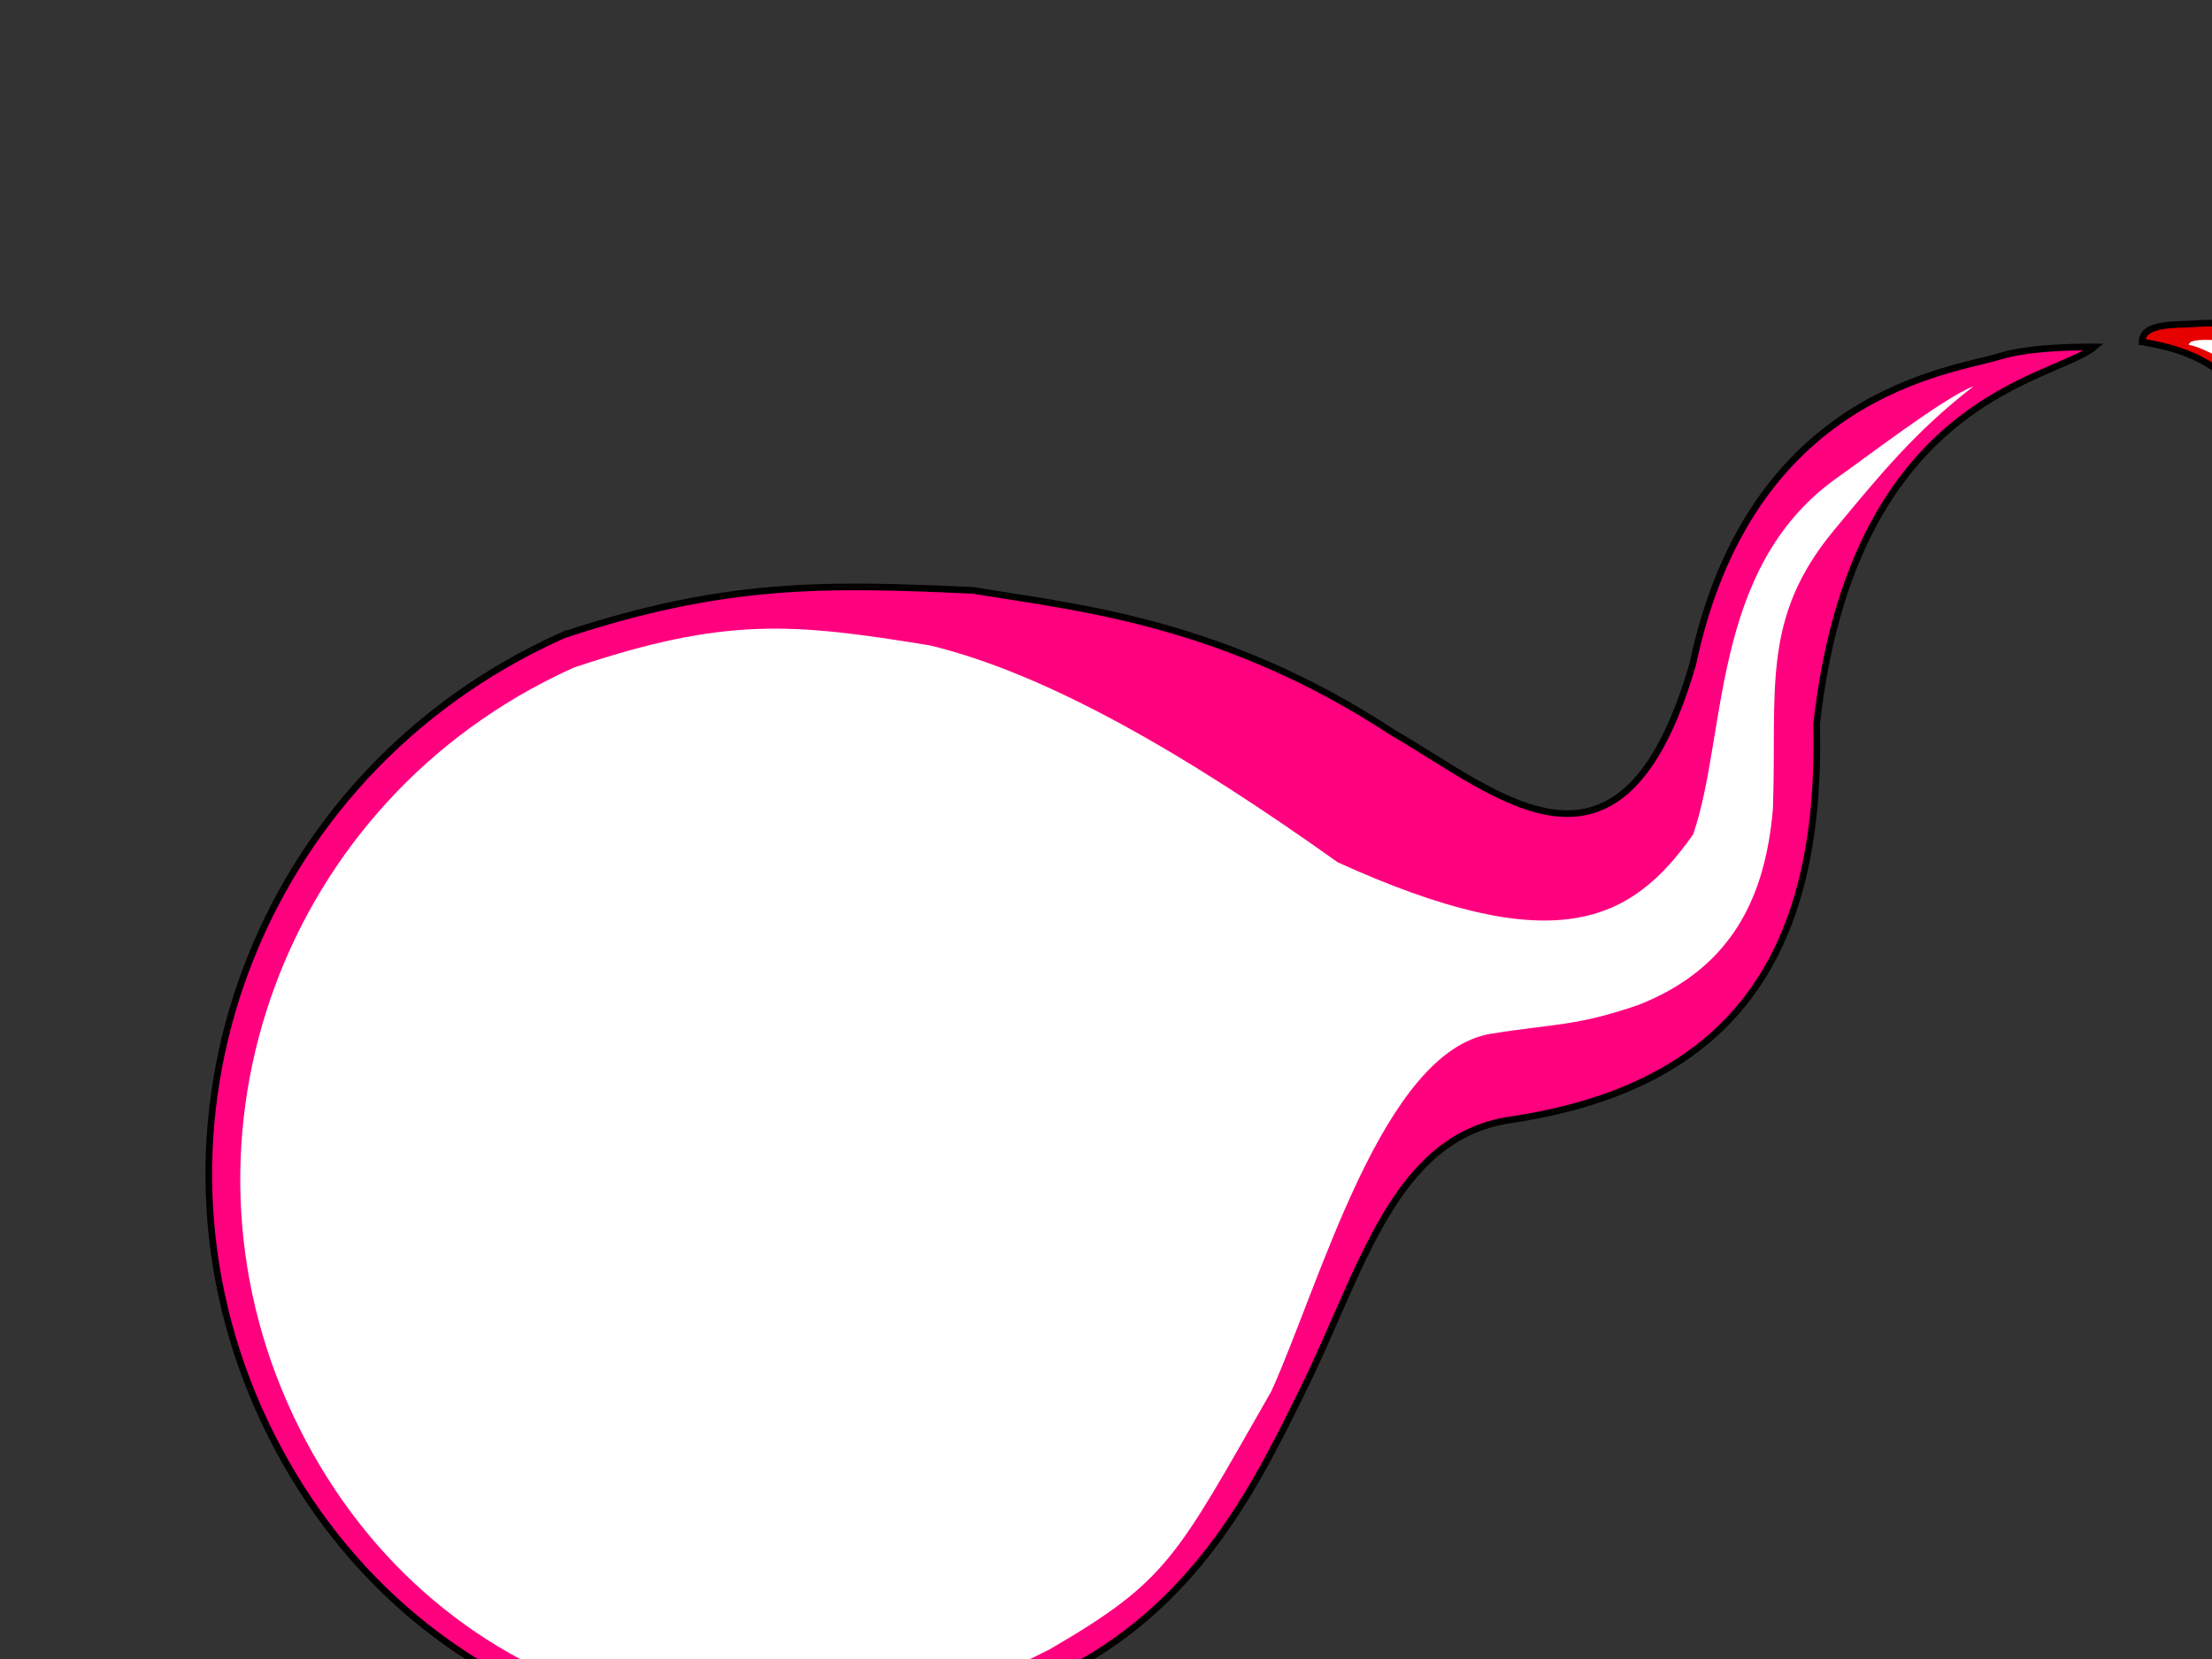
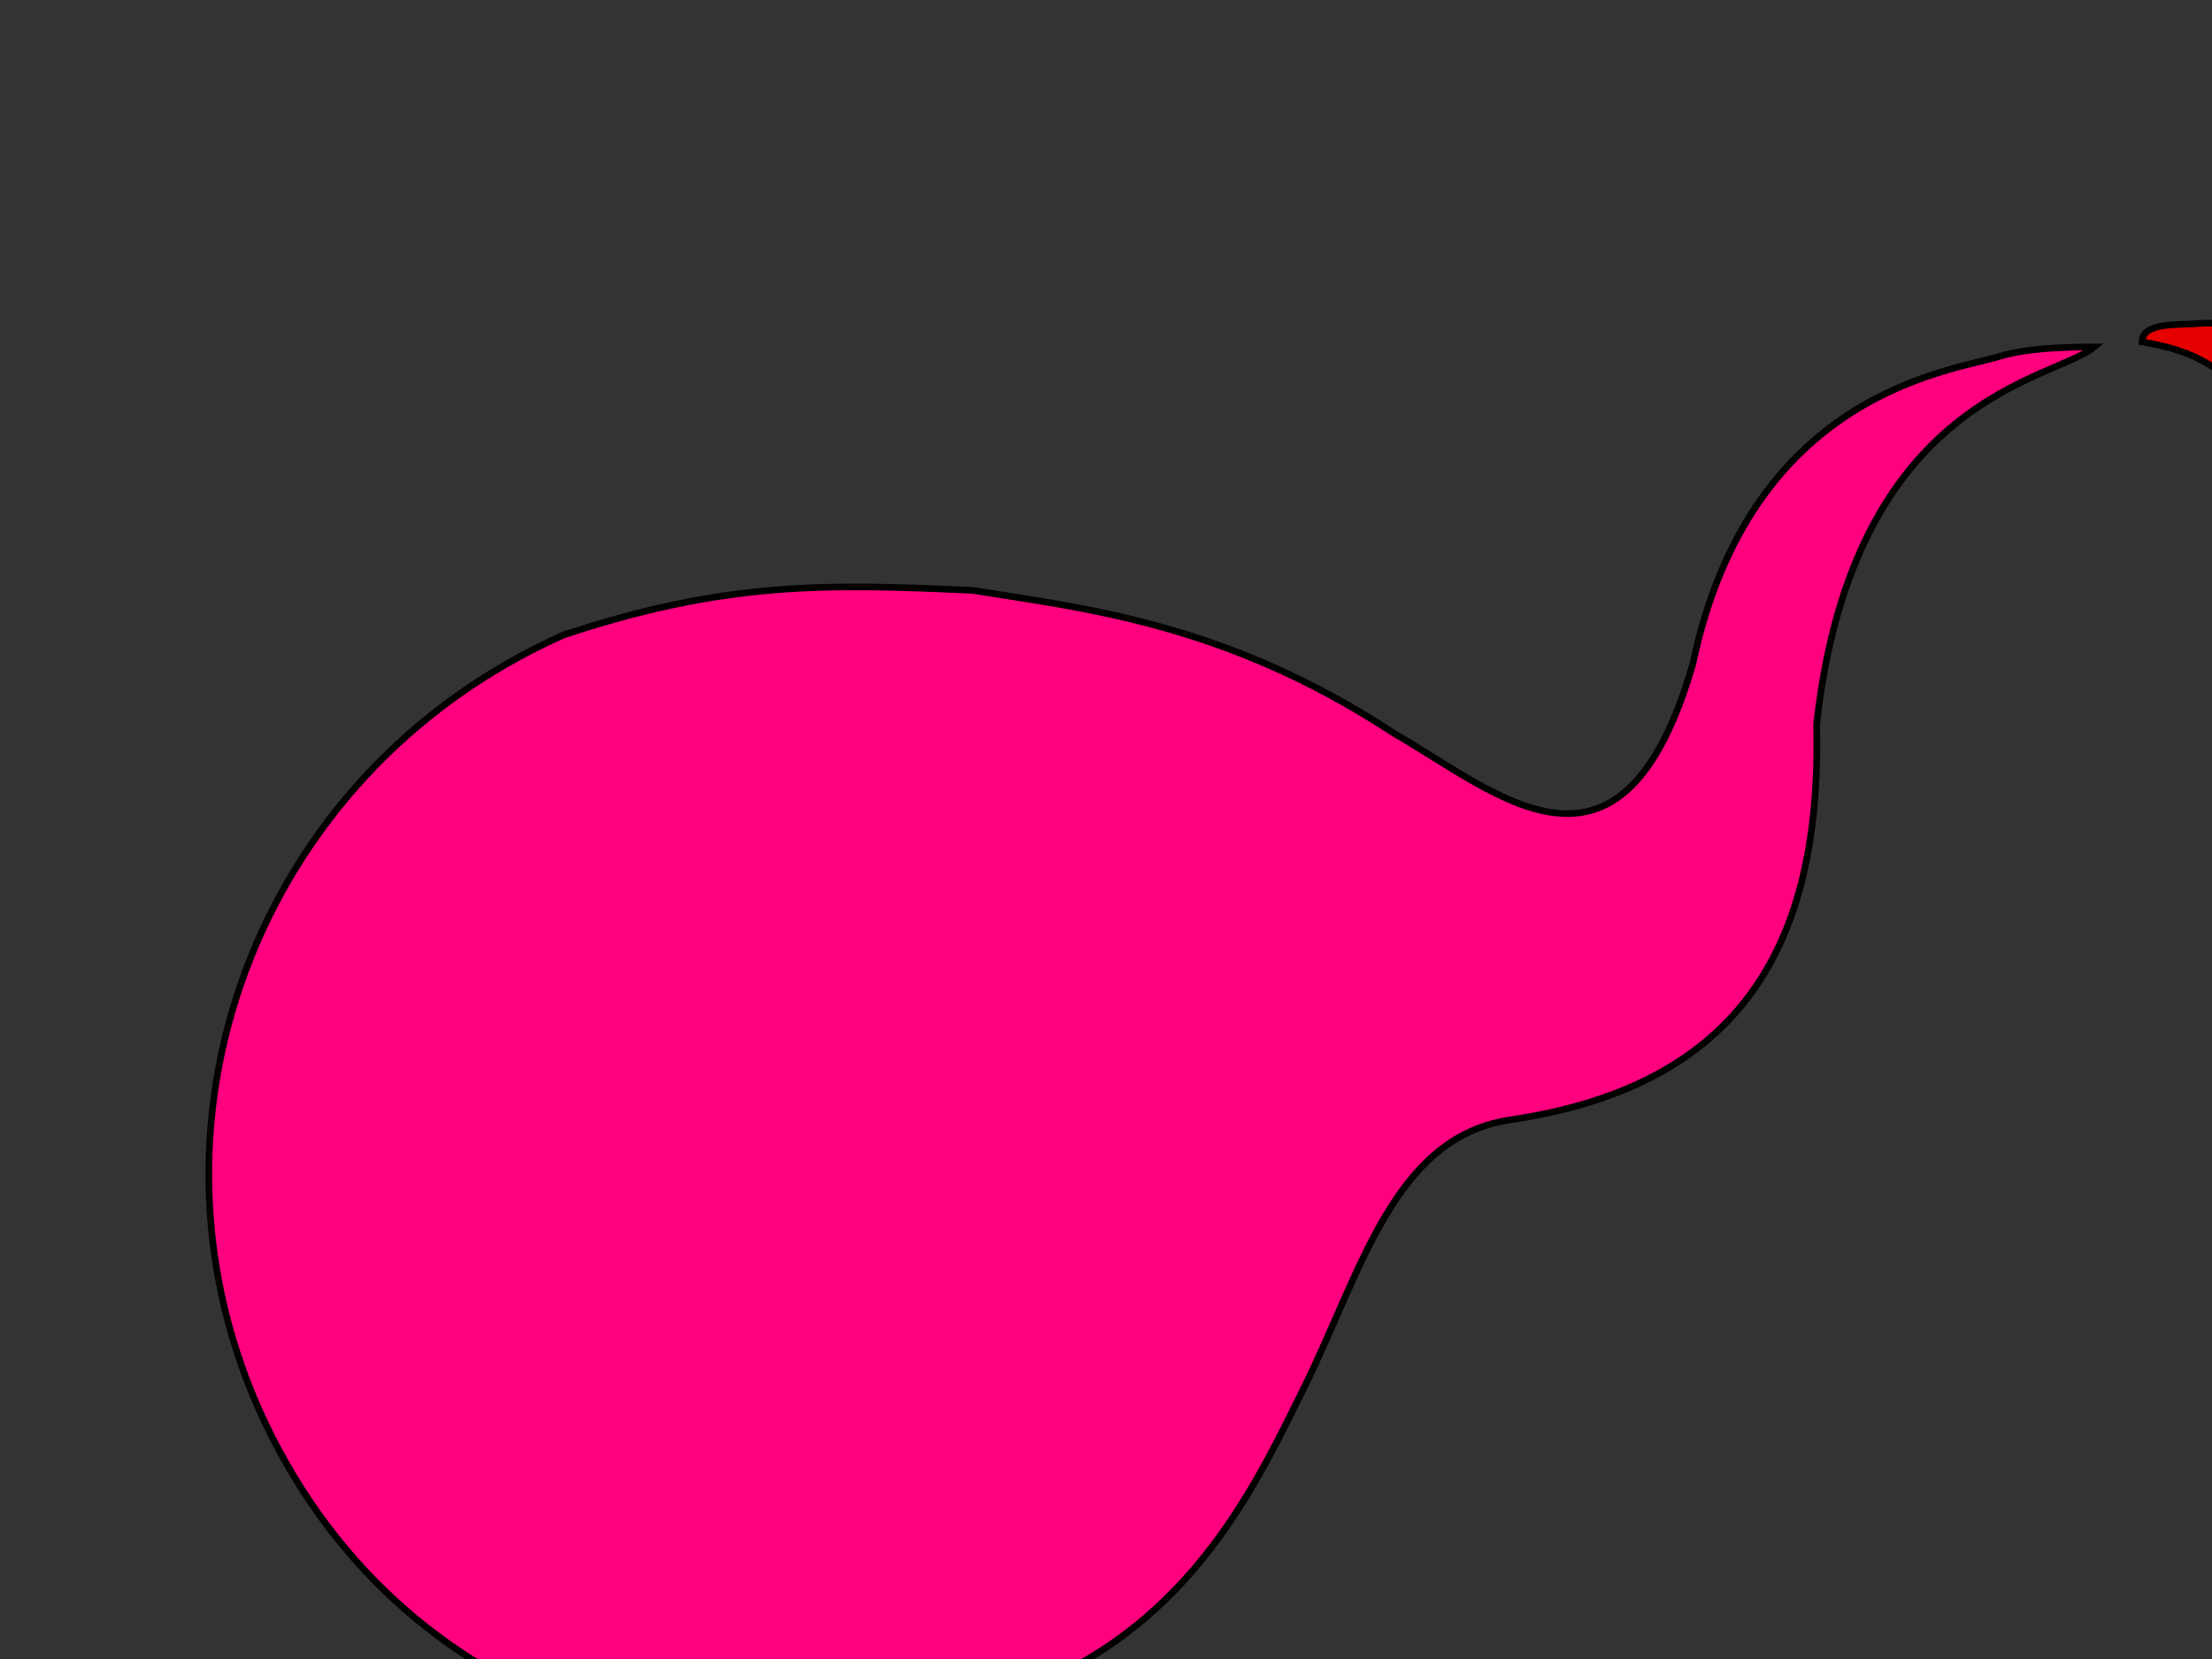
<svg xmlns="http://www.w3.org/2000/svg" width="640" height="480">
  <rect width="100%" height="100%" fill="#333333" stroke="none" />
  <title>Empty Flame ball</title>
  <g>
    <title>Layer 1</title>
    <path d="m163.108,183.706c46.51,-15.445 75.766,-14.864 118.388,-12.889c30.822,5.054 72.811,9.091 121.782,41.33c30.115,17.276 65.928,50.892 86.481,-19.953c16.59,-78.736 74.668,-84.754 88.965,-89.129c7.025,-2.15 17.524,-2.701 27.203,-2.687c-11.577,9.768 -69.67,13.863 -80.325,109.136c1.716,68.7 -26.024,105.335 -89.115,114.57c-33.397,5.326 -42.563,43.861 -59.421,77.889c-12.293,24.811 -28.965,60.707 -67.531,80.943c-89.653,45.615 -188.24,17.228 -231.003,-67.513c-42.763,-84.741 -7.265,-187.378 79.287,-229.246c1.845,-0.892 3.415,-1.62 5.289,-2.452l0,0l0,0l0,0l0,0l0,0l0,0l0,0l0,0l0,0l0,0l0,0l0,0z" id="path681" stroke-width="1.921" stroke="#000000" fill-rule="evenodd" fill="#ff007f" />
-     <path d="m166.071,193.139c43.728,-14.662 62.929,-12.946 103.002,-6.401c34.091,8.242 74.317,31.642 117.985,62.758c62.876,28.544 84.923,17.391 102.82,-8.085c9.891,-28.646 4.95,-76.664 41.154,-102.821c7.364,-5.077 31.651,-23.81 39.992,-26.832c-16.954,13.067 -27.558,26.165 -40.429,41.697c-21.215,25.602 -16.421,46.123 -17.633,80.507c-2.13,25.253 -11.639,46.059 -38.88,56.786c-18.208,6.254 -23.981,5.334 -42.636,8.338c-31.4,5.056 -49.338,71.913 -63.59,103.417c-27.608,48.247 -29.861,54.772 -64.116,74.68c-84.291,43.303 -176.981,16.355 -217.186,-64.091c-40.205,-80.445 -6.83,-177.879 74.545,-217.625c1.734,-0.847 3.211,-1.538 4.973,-2.328l0,0l0,0l0,0l0,0l0,0l0,0l0,0l0,0l0,0l0,0l0,0l0,0l0,0l0,0l0,0l0,0l0,0z" id="path688" stroke-width="0.836" fill="#ffffff" />
    <path d="m619.784,98.888c0,-5.699 10.615,-4.83 15.023,-5.199c16.945,-1.417 29.469,5.635 45.229,5.953c9.632,0.194 17.593,-5.931 25.515,-10.364c0.714,-0.4 -1.414,0.826 -2.139,1.207c-9.725,5.118 -16.463,15.095 -25.693,21.258c-15.6,10.416 -24.435,2.473 -38.157,-6.016c-6.25,-3.866 -11.752,-5.346 -19.777,-6.839z" id="path678" stroke-width="1.921" stroke="#000000" fill-rule="evenodd" fill="#e60000" />
-     <path d="m633.3,99.781c0,-2.691 12.484,-0.779 14.966,-0.953c9.54,-0.669 16.09,6.165 24.962,6.315c5.422,0.092 9.905,-2.8 14.365,-4.893c0.403,-0.189 -0.796,0.39 -1.204,0.57c-5.475,2.417 -9.268,7.127 -14.465,10.037c-8.782,4.918 -13.757,1.168 -21.482,-2.84c-3.519,-1.825 -12.623,-7.53 -17.141,-8.235l0,0z" id="path682" stroke-width="0.516" fill-rule="evenodd" fill="#ffffff" />
  </g>
</svg>